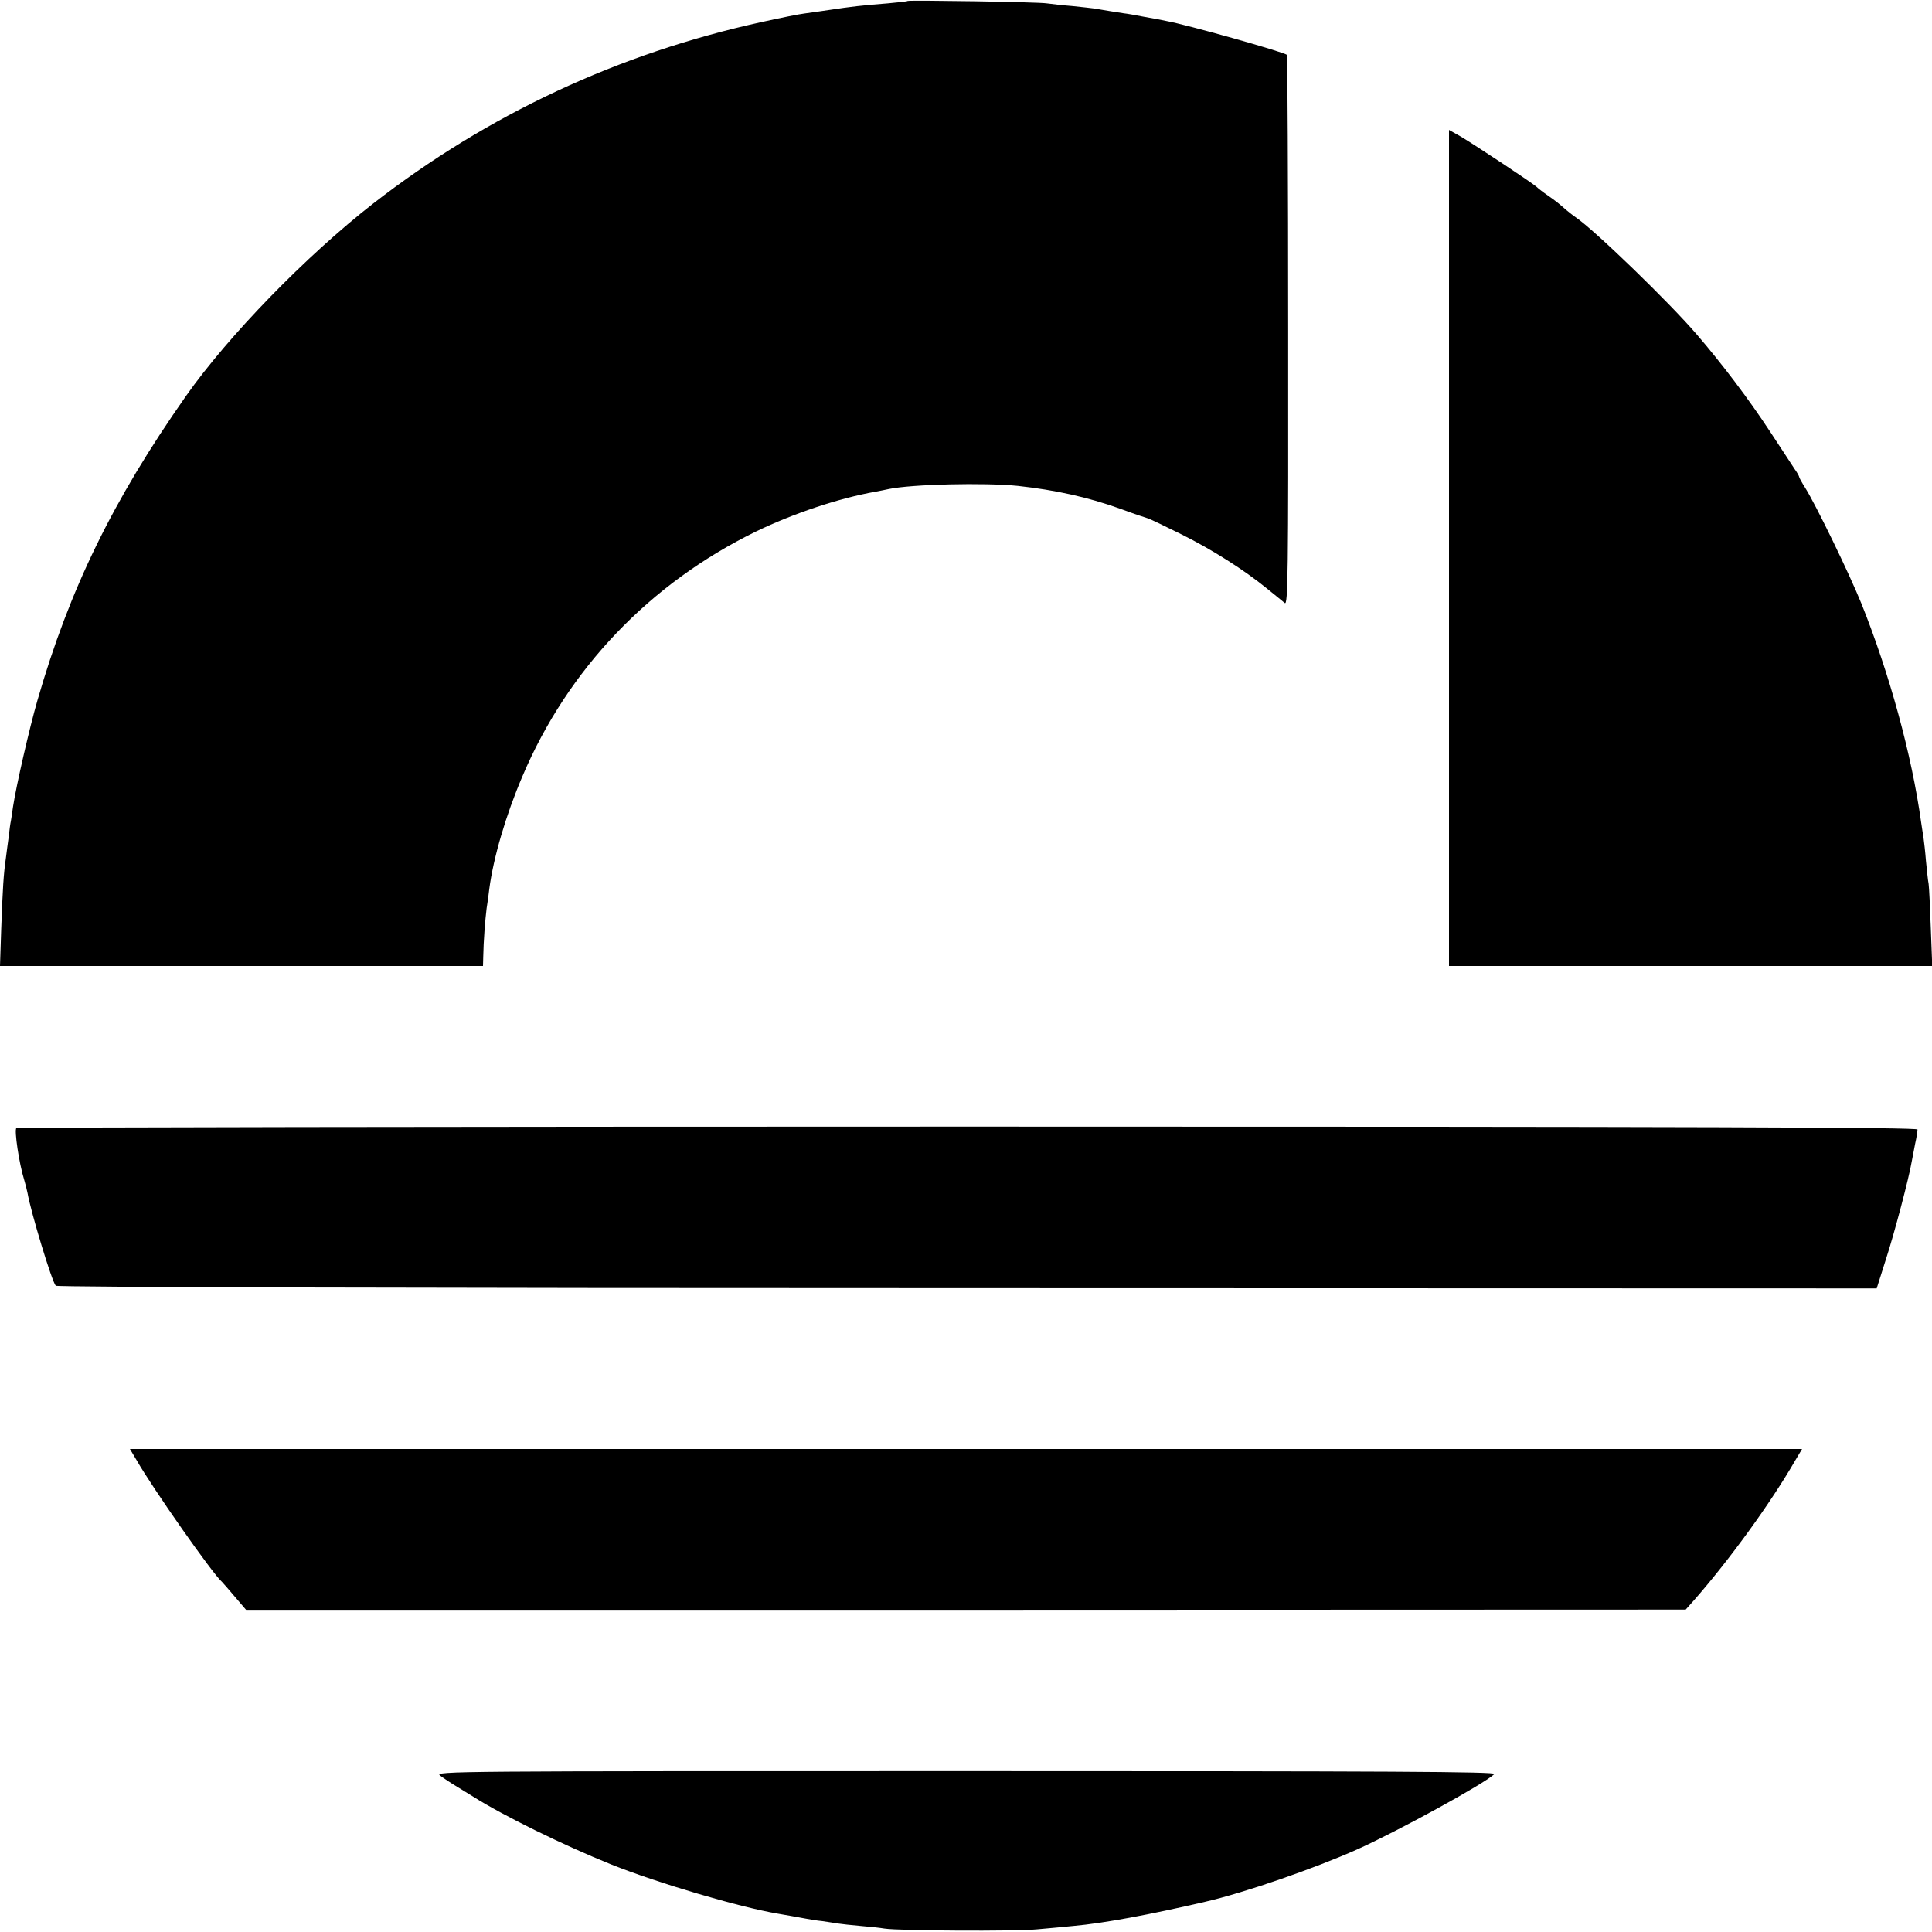
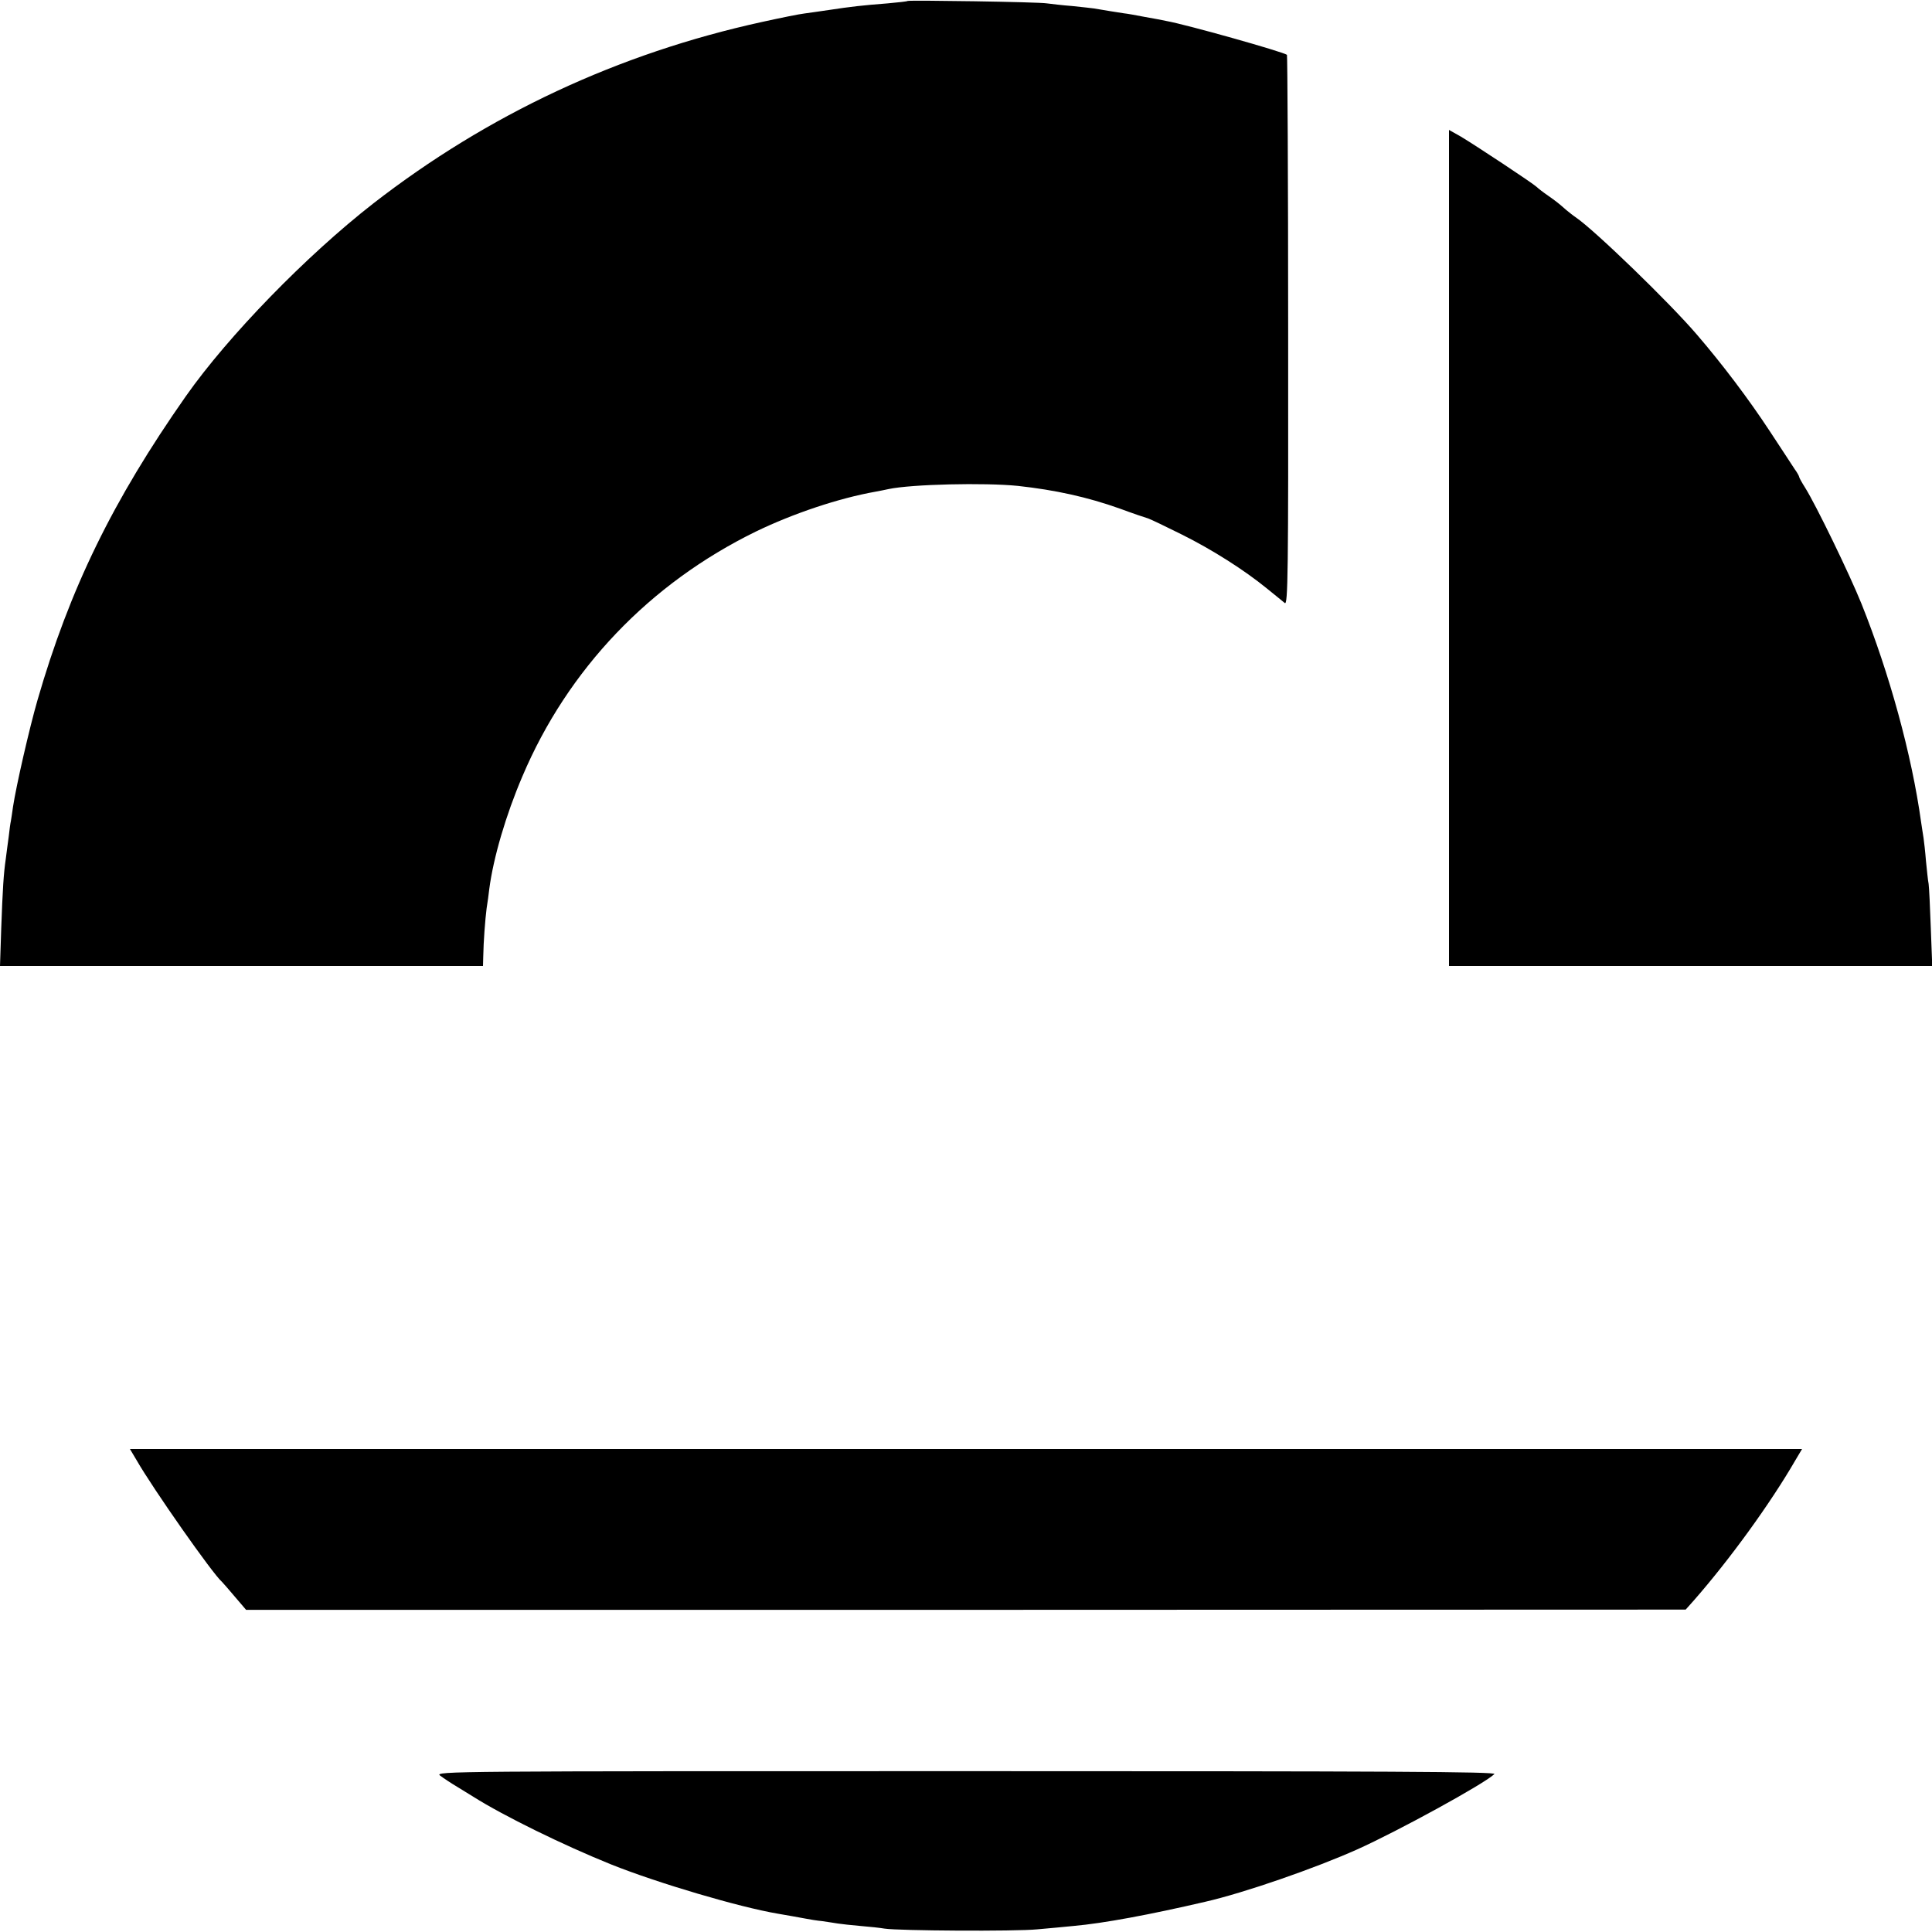
<svg xmlns="http://www.w3.org/2000/svg" version="1.0" width="800pt" height="800pt" viewBox="0 0 800 800" preserveAspectRatio="xMidYMid meet">
  <g transform="translate(0,800) scale(0.1,-0.1)" fill="#000000" stroke="none">
    <path d="M3758 7996 c-1 -2 -39 -6 -83 -10 -104 -8 -155 -14 -240 -27 -38 -6 -86 -12 -105 -15 -19 -2 -98 -18 -175 -35 -594 -130 -1135 -383 -1610 -752 -277 -216 -600 -548 -775 -797 -303 -432 -482 -799 -615 -1260 -33 -114 -88 -354 -101 -440 -3 -25 -8 -52 -9 -60 -2 -8 -6 -37 -9 -65 -4 -27 -9 -68 -12 -91 -9 -61 -13 -124 -19 -291 l-5 -153 1000 0 1000 0 1 38 c1 64 8 154 14 201 4 25 9 61 11 80 17 130 69 307 137 466 188 444 527 799 967 1014 155 75 343 138 495 165 17 3 41 8 55 11 95 20 397 27 535 13 155 -17 287 -46 422 -94 54 -20 107 -38 118 -41 11 -4 72 -33 136 -65 129 -64 262 -149 354 -224 33 -27 67 -54 75 -61 13 -10 15 117 14 1128 0 626 -3 1140 -5 1142 -18 13 -415 125 -499 140 -14 3 -54 11 -90 17 -36 7 -75 14 -87 15 -21 3 -82 13 -123 20 -8 1 -49 6 -90 10 -41 3 -88 9 -105 11 -33 6 -571 14 -577 10z" />
    <path d="M6000 5731 l0 -1731 1000 0 1001 0 -6 158 c-3 86 -7 168 -9 182 -3 14 -7 57 -11 95 -3 39 -8 81 -10 95 -2 14 -7 43 -10 65 -39 281 -131 615 -247 905 -51 126 -188 408 -233 480 -14 22 -25 42 -25 45 0 3 -8 18 -19 33 -10 15 -56 86 -103 157 -88 134 -197 278 -302 400 -113 132 -423 432 -501 485 -12 8 -29 22 -39 30 -34 30 -42 36 -76 60 -19 13 -41 30 -47 36 -17 16 -256 174 -315 209 l-48 27 0 -1731z" />
-     <path d="M68 3329 c-10 -6 11 -147 32 -214 5 -16 11 -41 14 -55 14 -80 101 -368 117 -384 5 -6 1513 -10 3774 -10 l3766 -1 38 120 c35 107 96 339 107 405 3 14 9 47 14 73 6 26 10 53 10 60 0 9 -879 12 -3931 12 -2162 0 -3935 -3 -3941 -6z" />
    <path d="M566 1953 c67 -117 316 -472 353 -503 3 -3 27 -30 53 -61 l47 -55 2980 0 2981 1 33 37 c150 171 318 403 421 581 l28 47 -3462 0 -3462 0 28 -47z" />
    <path d="M1822 648 c13 -10 46 -32 73 -48 28 -17 57 -35 65 -40 125 -79 374 -201 570 -280 195 -78 531 -177 690 -204 19 -3 47 -8 63 -11 15 -3 39 -7 55 -10 15 -3 45 -8 67 -10 22 -3 51 -8 65 -10 14 -2 56 -7 93 -10 38 -3 83 -8 100 -11 58 -9 540 -12 632 -3 50 4 117 11 150 14 125 11 317 47 545 100 162 37 453 138 630 217 169 76 527 272 568 312 10 10 -434 12 -2188 12 -2132 0 -2201 0 -2178 -18z" />
  </g>
</svg>